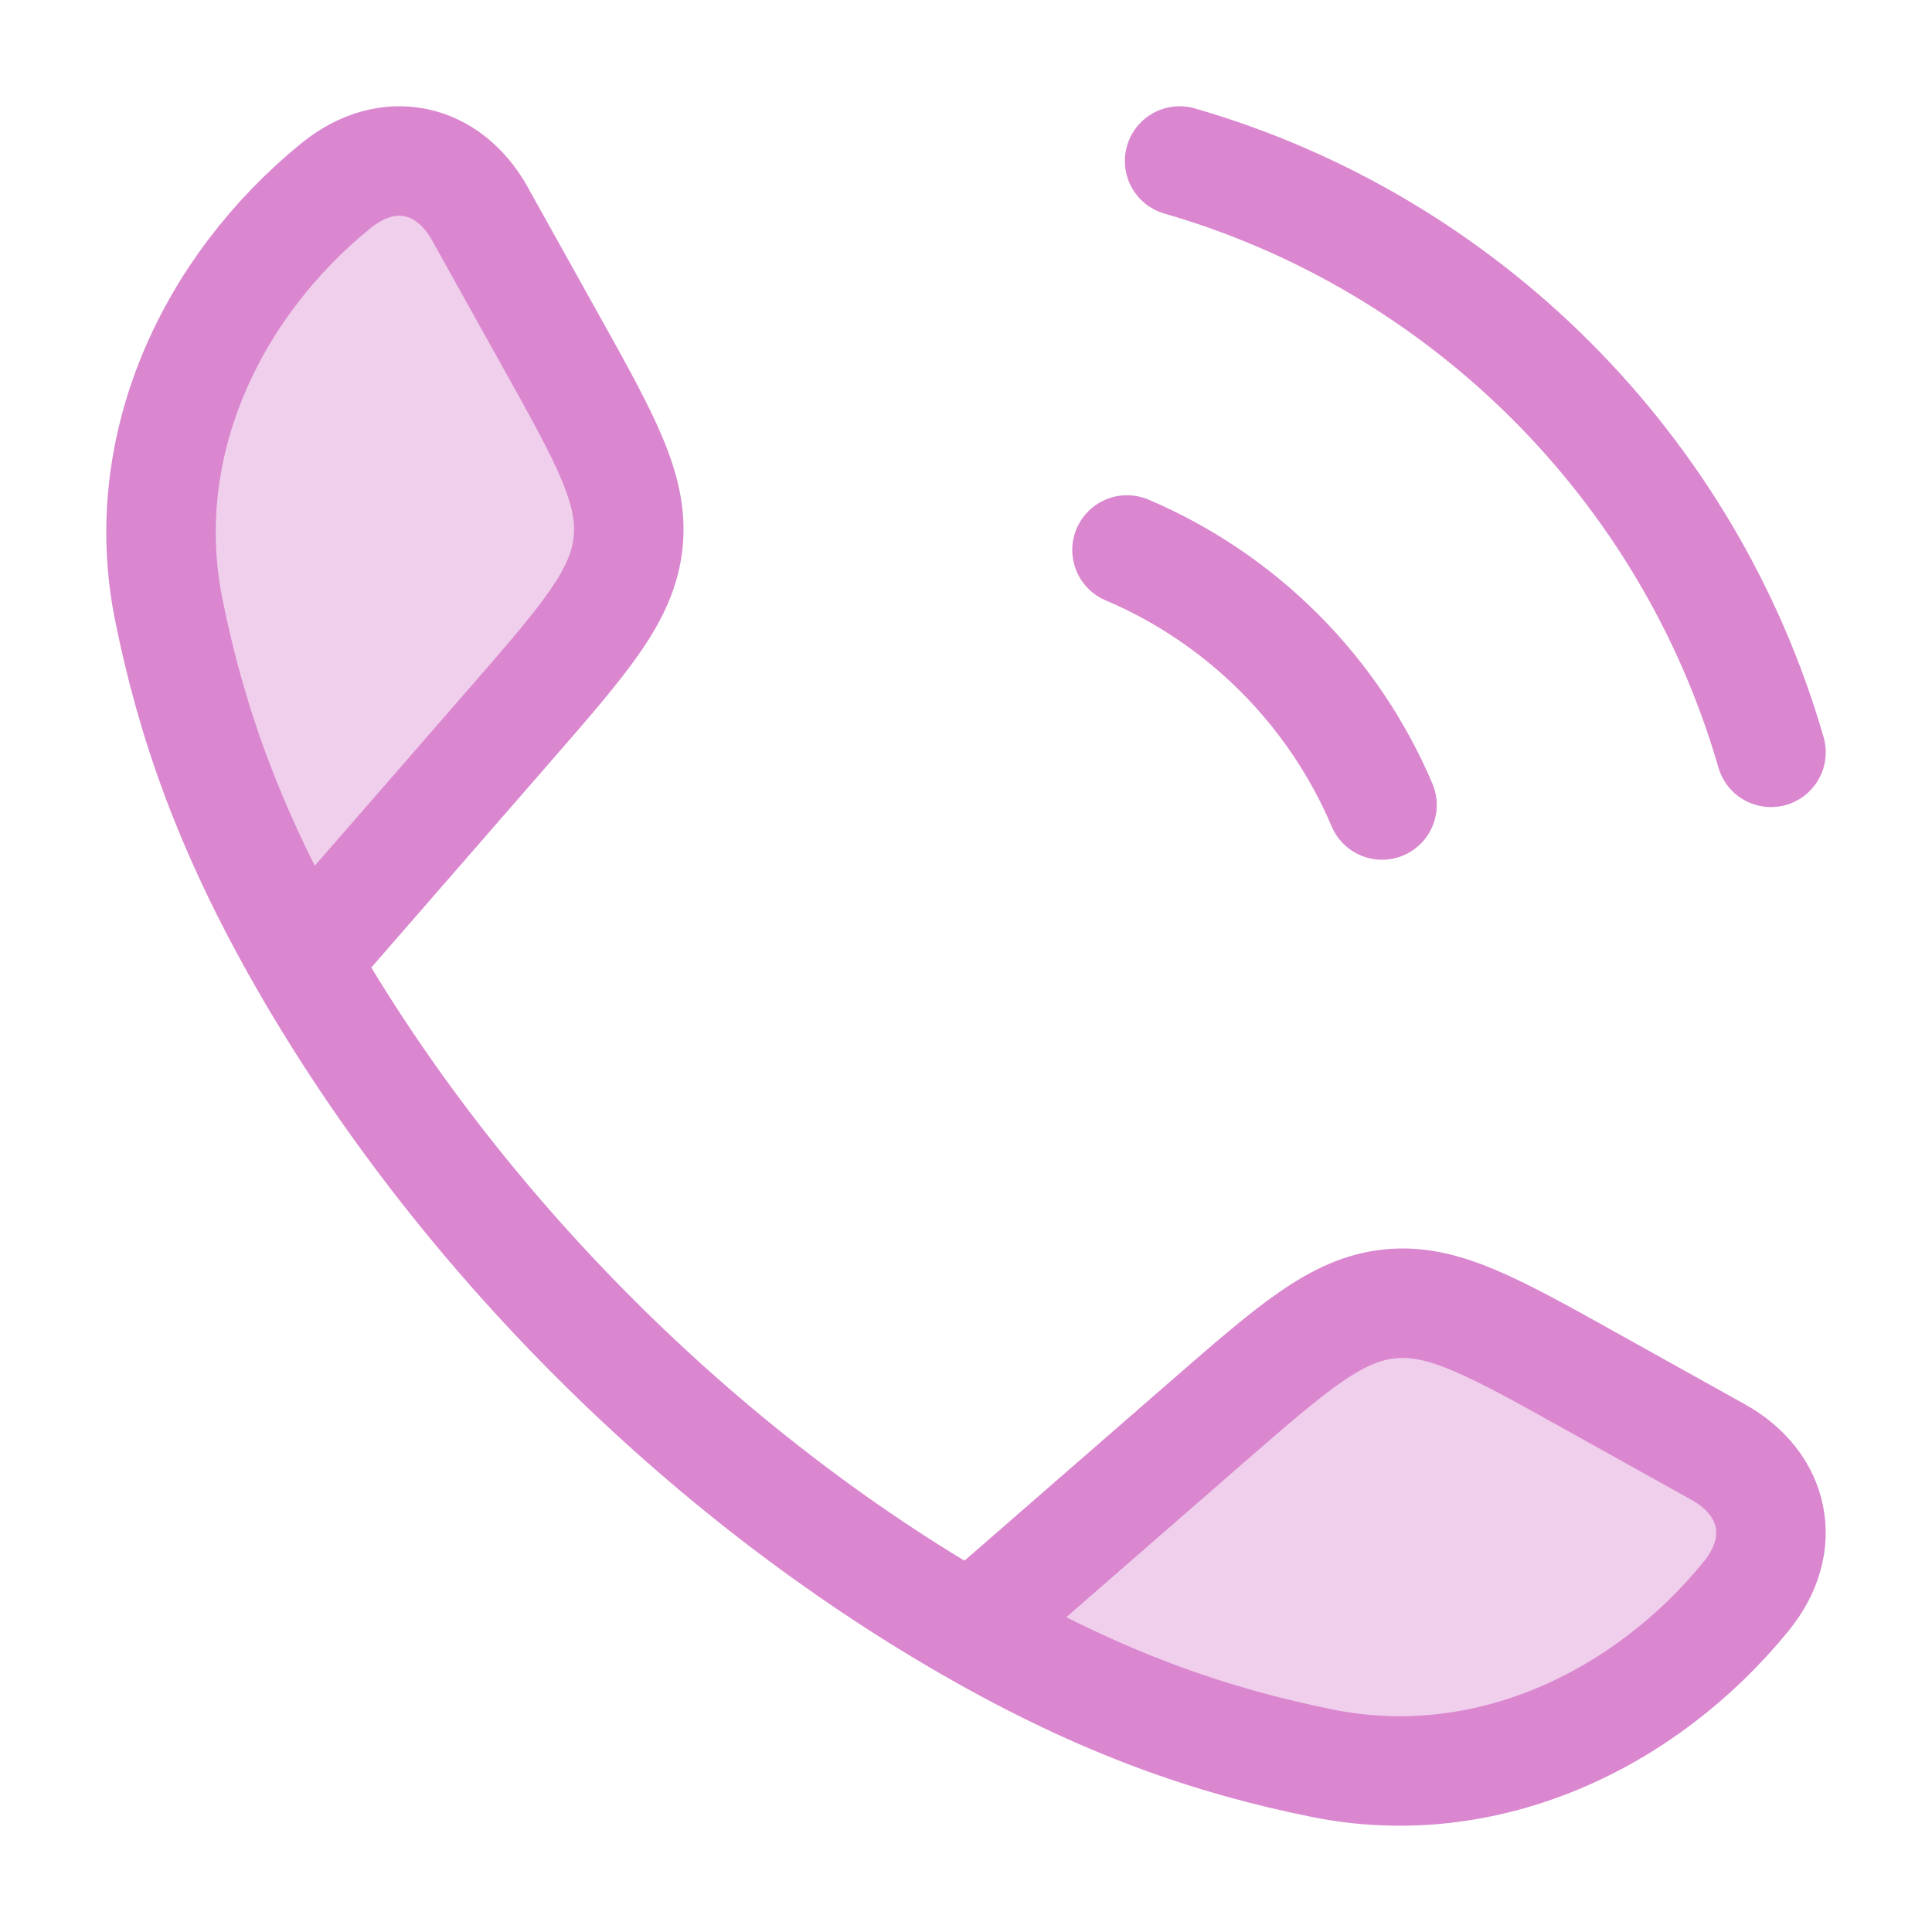
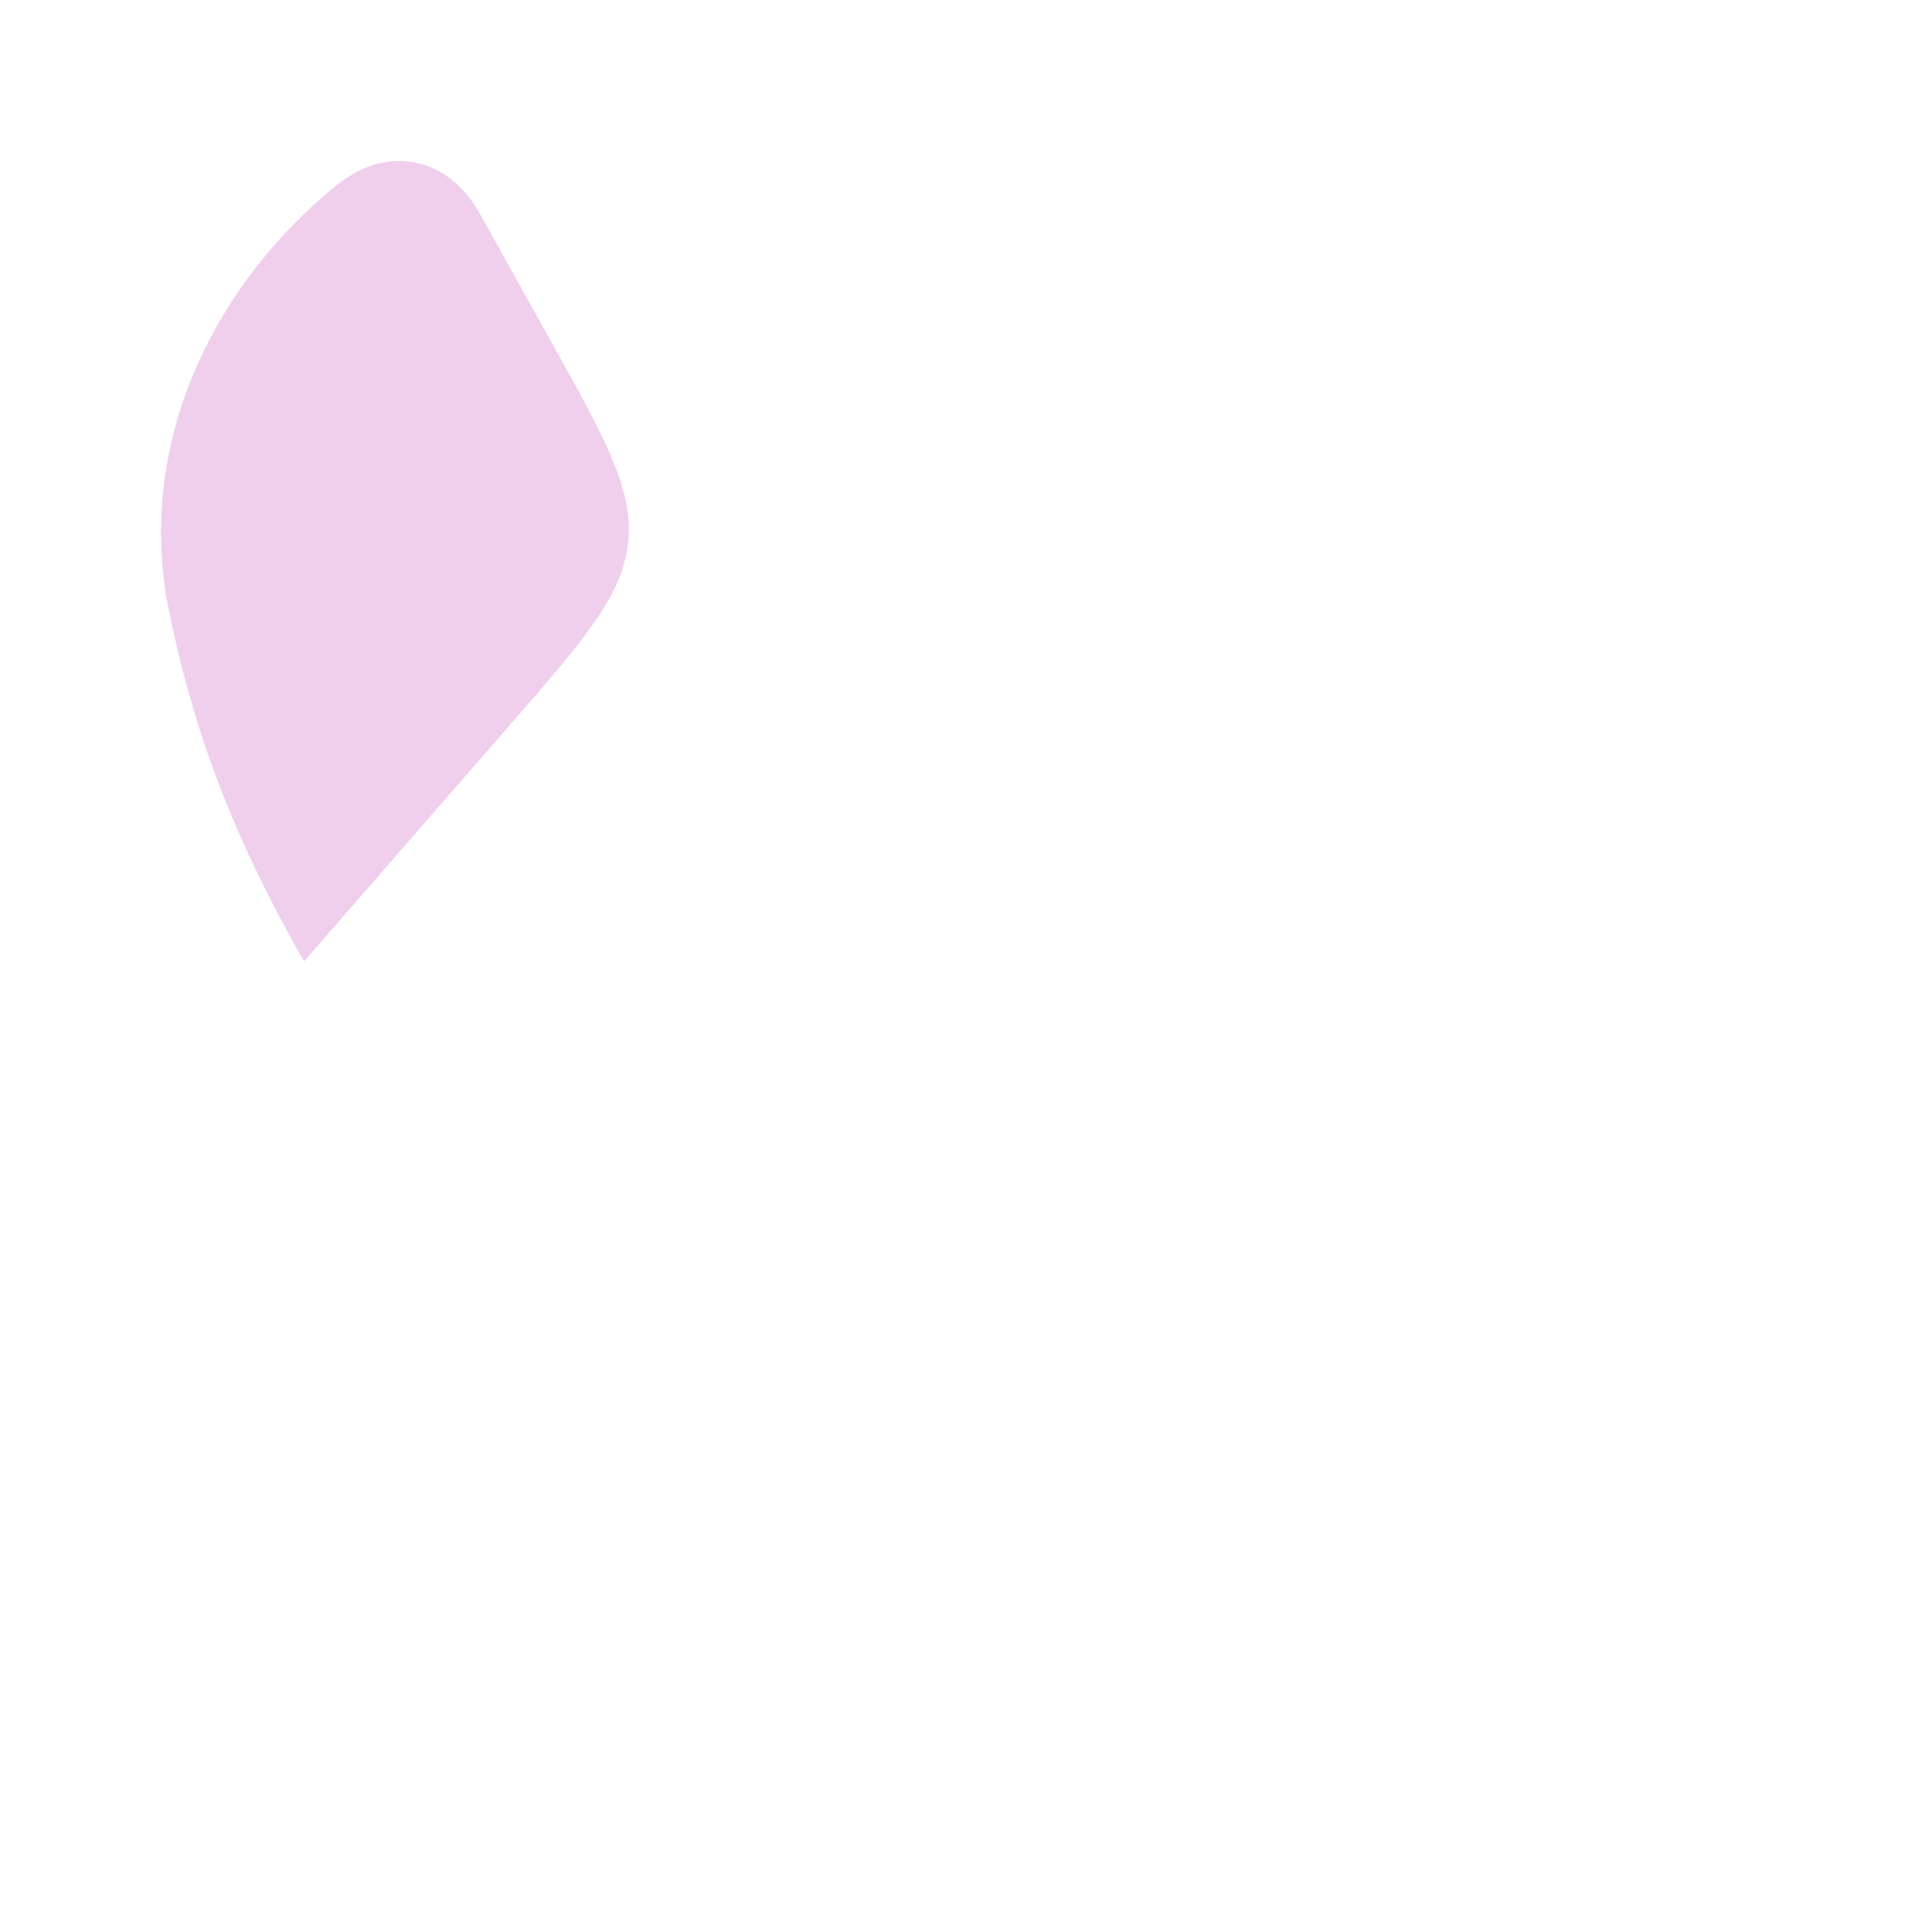
<svg xmlns="http://www.w3.org/2000/svg" width="30" height="30" viewBox="0 0 30 30" fill="none">
  <g opacity="0.4">
    <path d="M4.722 14.928C3.537 12.862 2.965 11.174 2.62 9.464C2.11 6.934 3.277 4.464 5.212 2.887C6.029 2.22 6.967 2.448 7.45 3.316L8.541 5.274C9.407 6.826 9.839 7.602 9.753 8.424C9.668 9.247 9.084 9.917 7.917 11.258L4.722 14.928Z" fill="#DA87CF" />
-     <path d="M15.07 25.278C17.137 26.463 18.824 27.035 20.534 27.38C23.064 27.89 25.535 26.723 27.111 24.788C27.778 23.971 27.55 23.033 26.683 22.55L24.725 21.458C23.173 20.593 22.397 20.161 21.574 20.247C20.751 20.332 20.081 20.916 18.741 22.082L15.07 25.278Z" fill="#DA87CF" />
  </g>
-   <path d="M4.722 14.928C3.537 12.862 2.965 11.174 2.62 9.464C2.11 6.934 3.277 4.464 5.212 2.887C6.029 2.22 6.967 2.448 7.45 3.316L8.541 5.274C9.407 6.826 9.839 7.602 9.753 8.424C9.668 9.247 9.084 9.917 7.917 11.258L4.722 14.928ZM4.722 14.928C7.121 19.11 10.885 22.877 15.072 25.278M15.072 25.278C17.138 26.463 18.826 27.035 20.536 27.38C23.066 27.89 25.537 26.723 27.113 24.788C27.779 23.971 27.552 23.034 26.684 22.55L24.726 21.459C23.174 20.593 22.398 20.161 21.576 20.247C20.753 20.332 20.083 20.916 18.742 22.082L15.072 25.278Z" stroke="#DA87CF" stroke-width="1.7" stroke-linejoin="round" />
-   <path d="M17.5 8.54C19.279 9.295 20.705 10.721 21.46 12.5M18.317 2.5C22.739 3.776 26.224 7.261 27.5 11.682" stroke="#DA87CF" stroke-width="1.7" stroke-linecap="round" />
</svg>